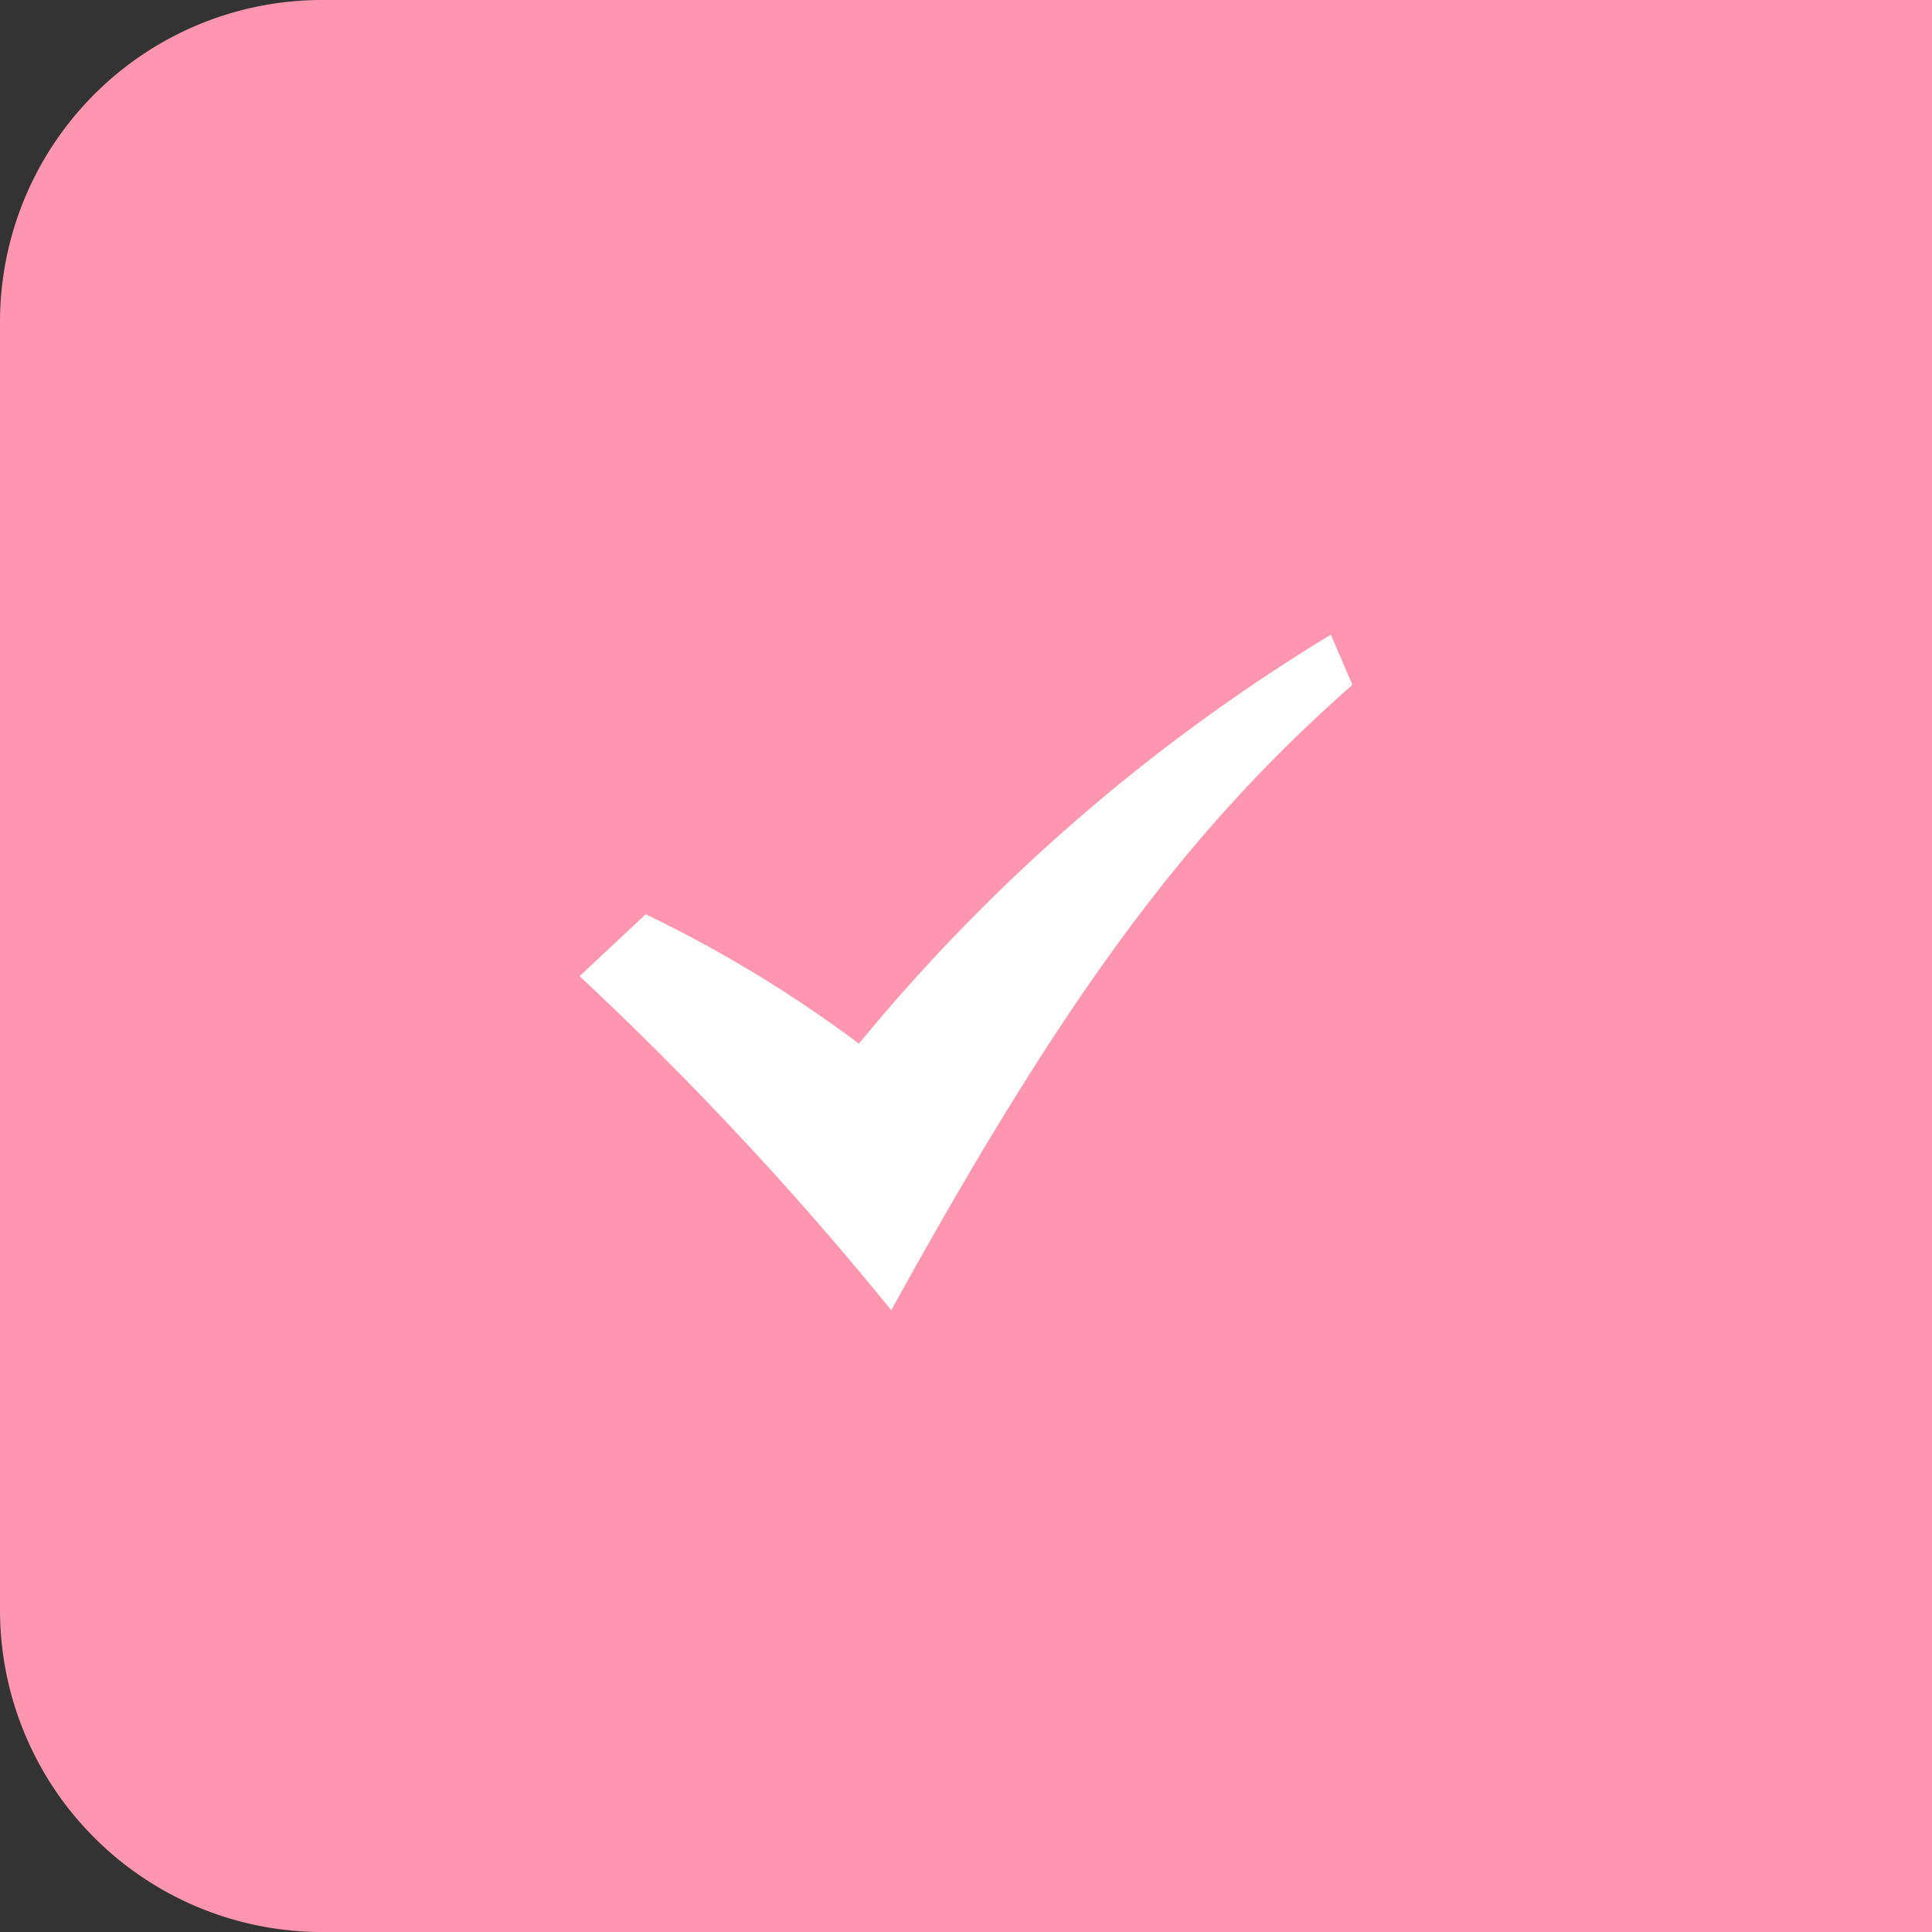
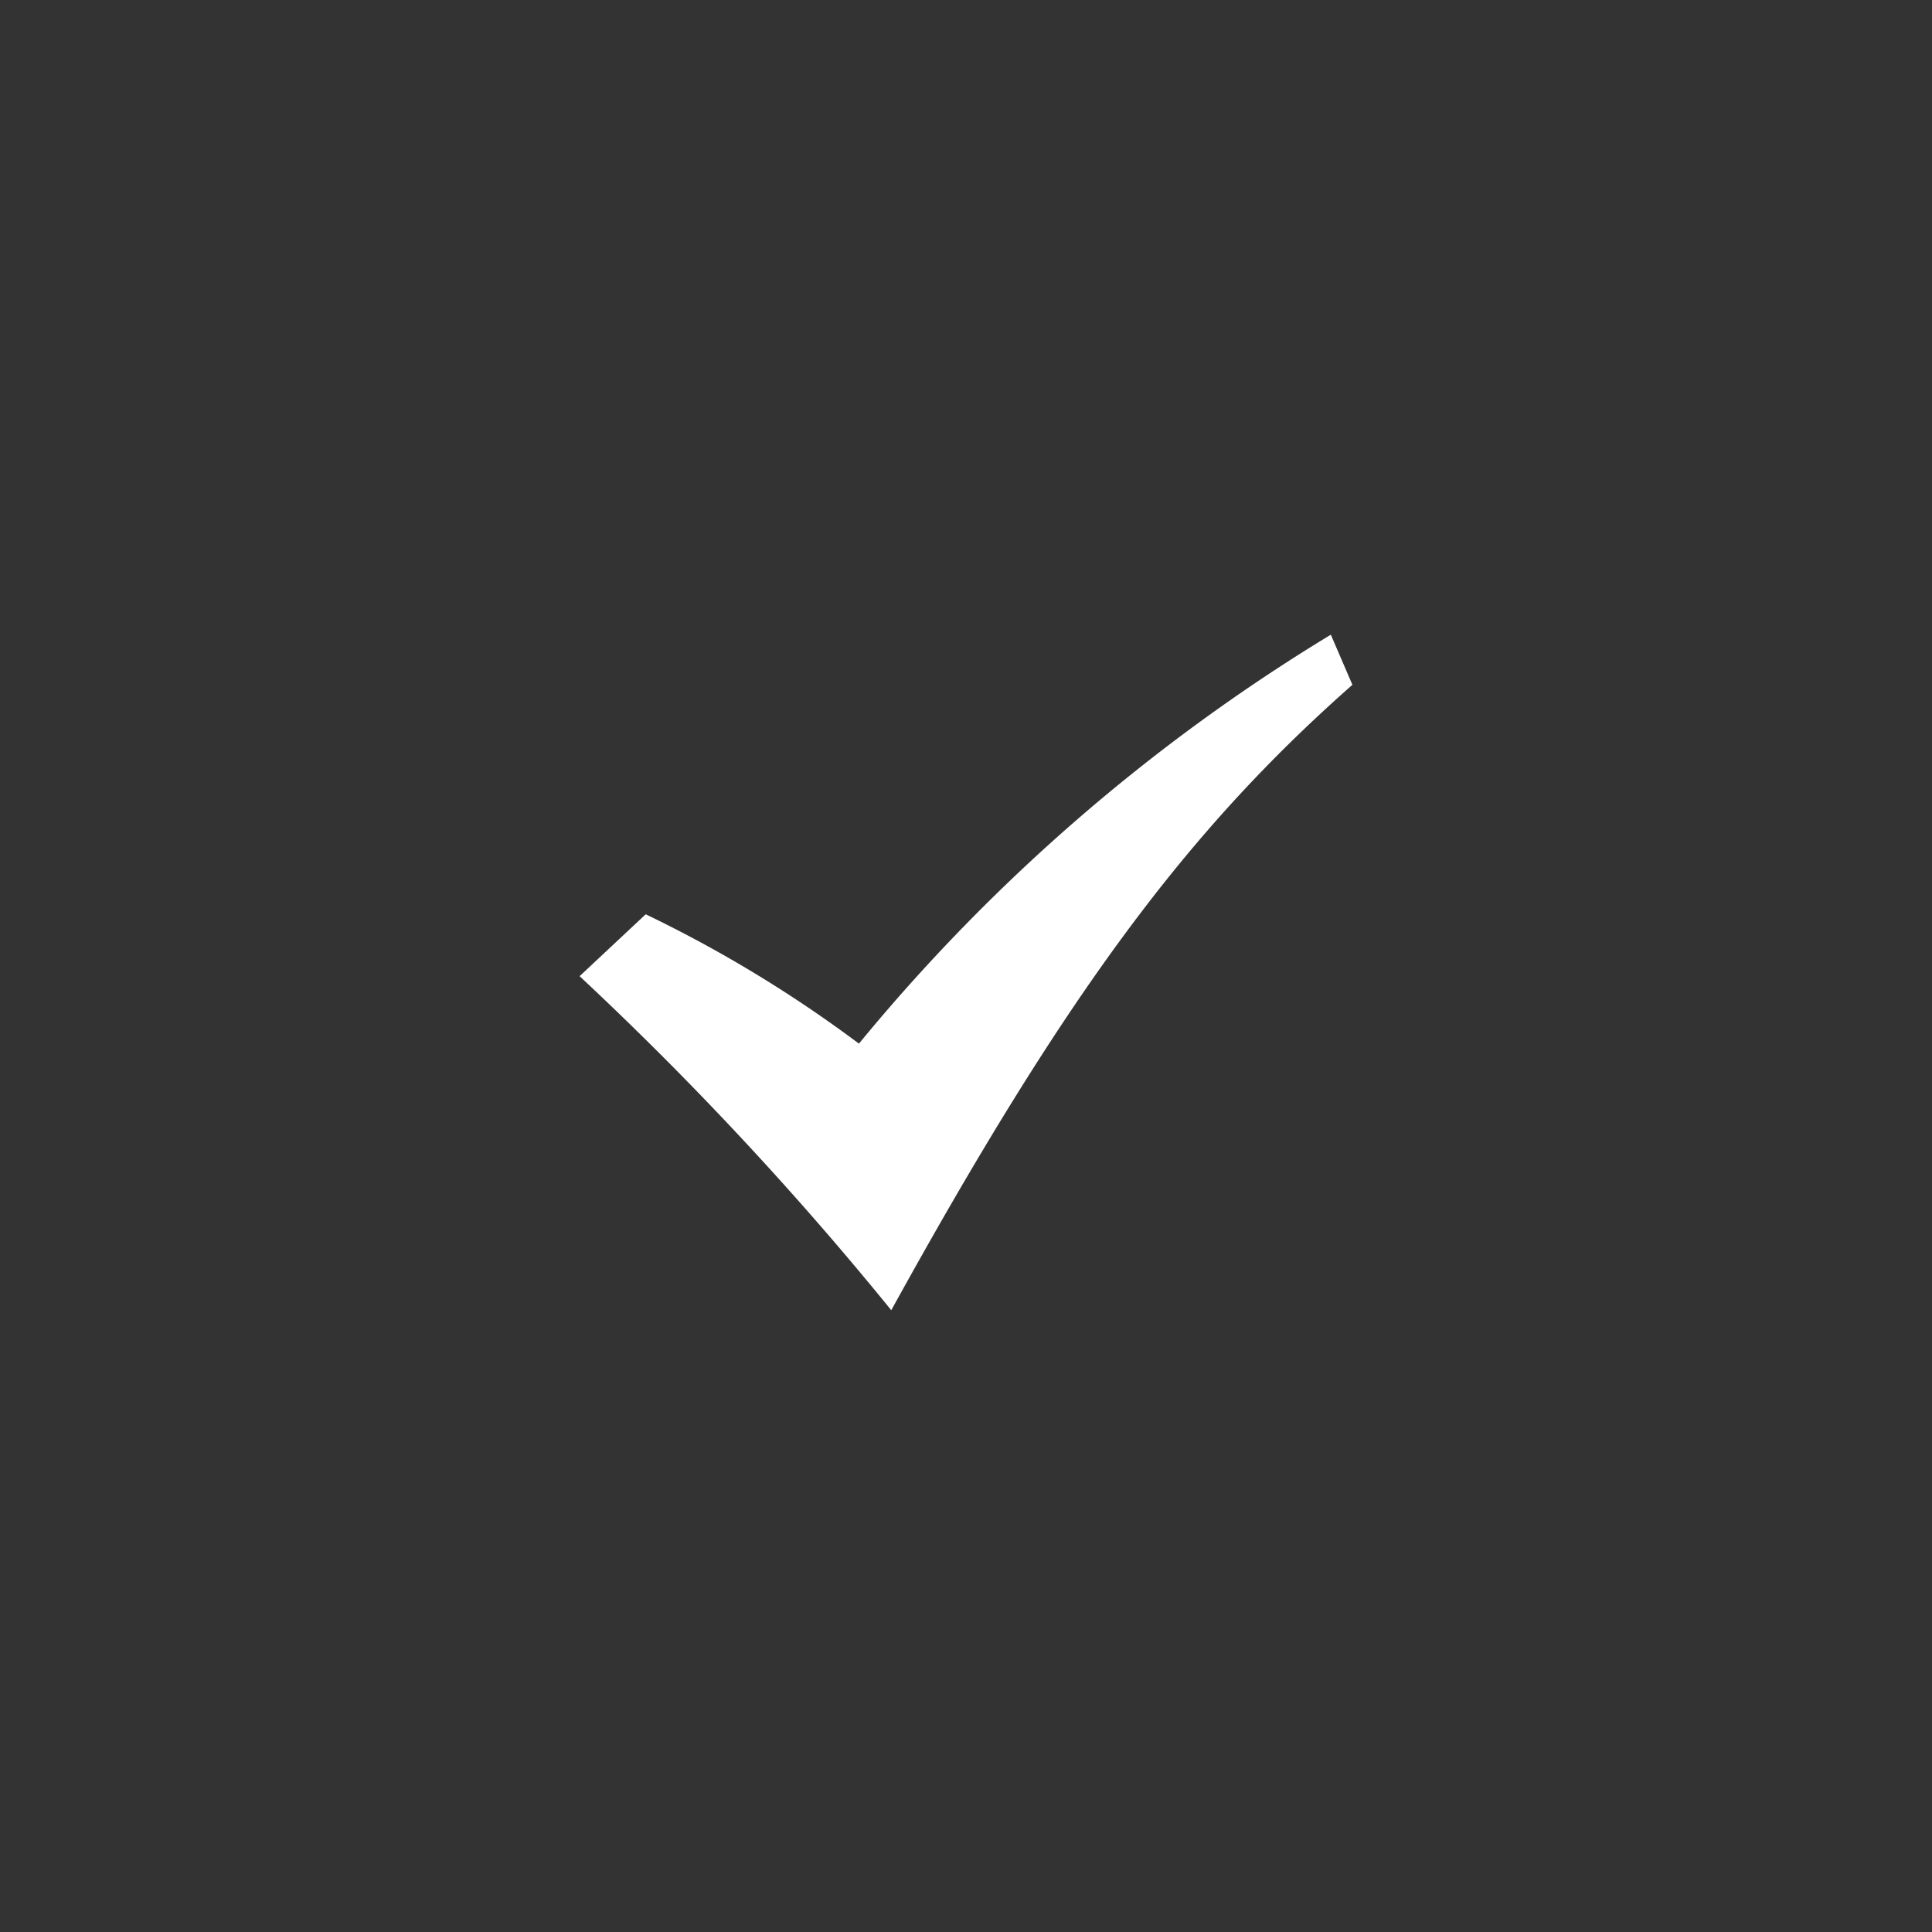
<svg xmlns="http://www.w3.org/2000/svg" id="icn_cv01.svg" width="60" height="60" viewBox="0 0 60 60">
  <rect x="0" y="0" width="60" height="60" fill="#333333" stroke="none" />
  <defs>
    <style>
      .cls-1 {
        fill: #ff96b0;
      }

      .cls-2 {
        fill: #fff;
        fill-rule: evenodd;
      }
    </style>
  </defs>
-   <path id="bg" class="cls-1" d="M10,0H60a0,0,0,0,1,0,0V60a0,0,0,0,1,0,0H10A10,10,0,0,1,0,50V10A10,10,0,0,1,10,0Z" />
  <path id="シェイプ_1203" data-name="シェイプ 1203" class="cls-2" d="M989,277.316l2.053-1.922a39.925,39.925,0,0,1,6.622,4.017,57.607,57.607,0,0,1,14.655-12.7l0.67,1.556c-5.14,4.534-8.9,9.589-14.321,19.423A103.407,103.407,0,0,0,989,277.316Z" transform="translate(-971 -247)" />
</svg>